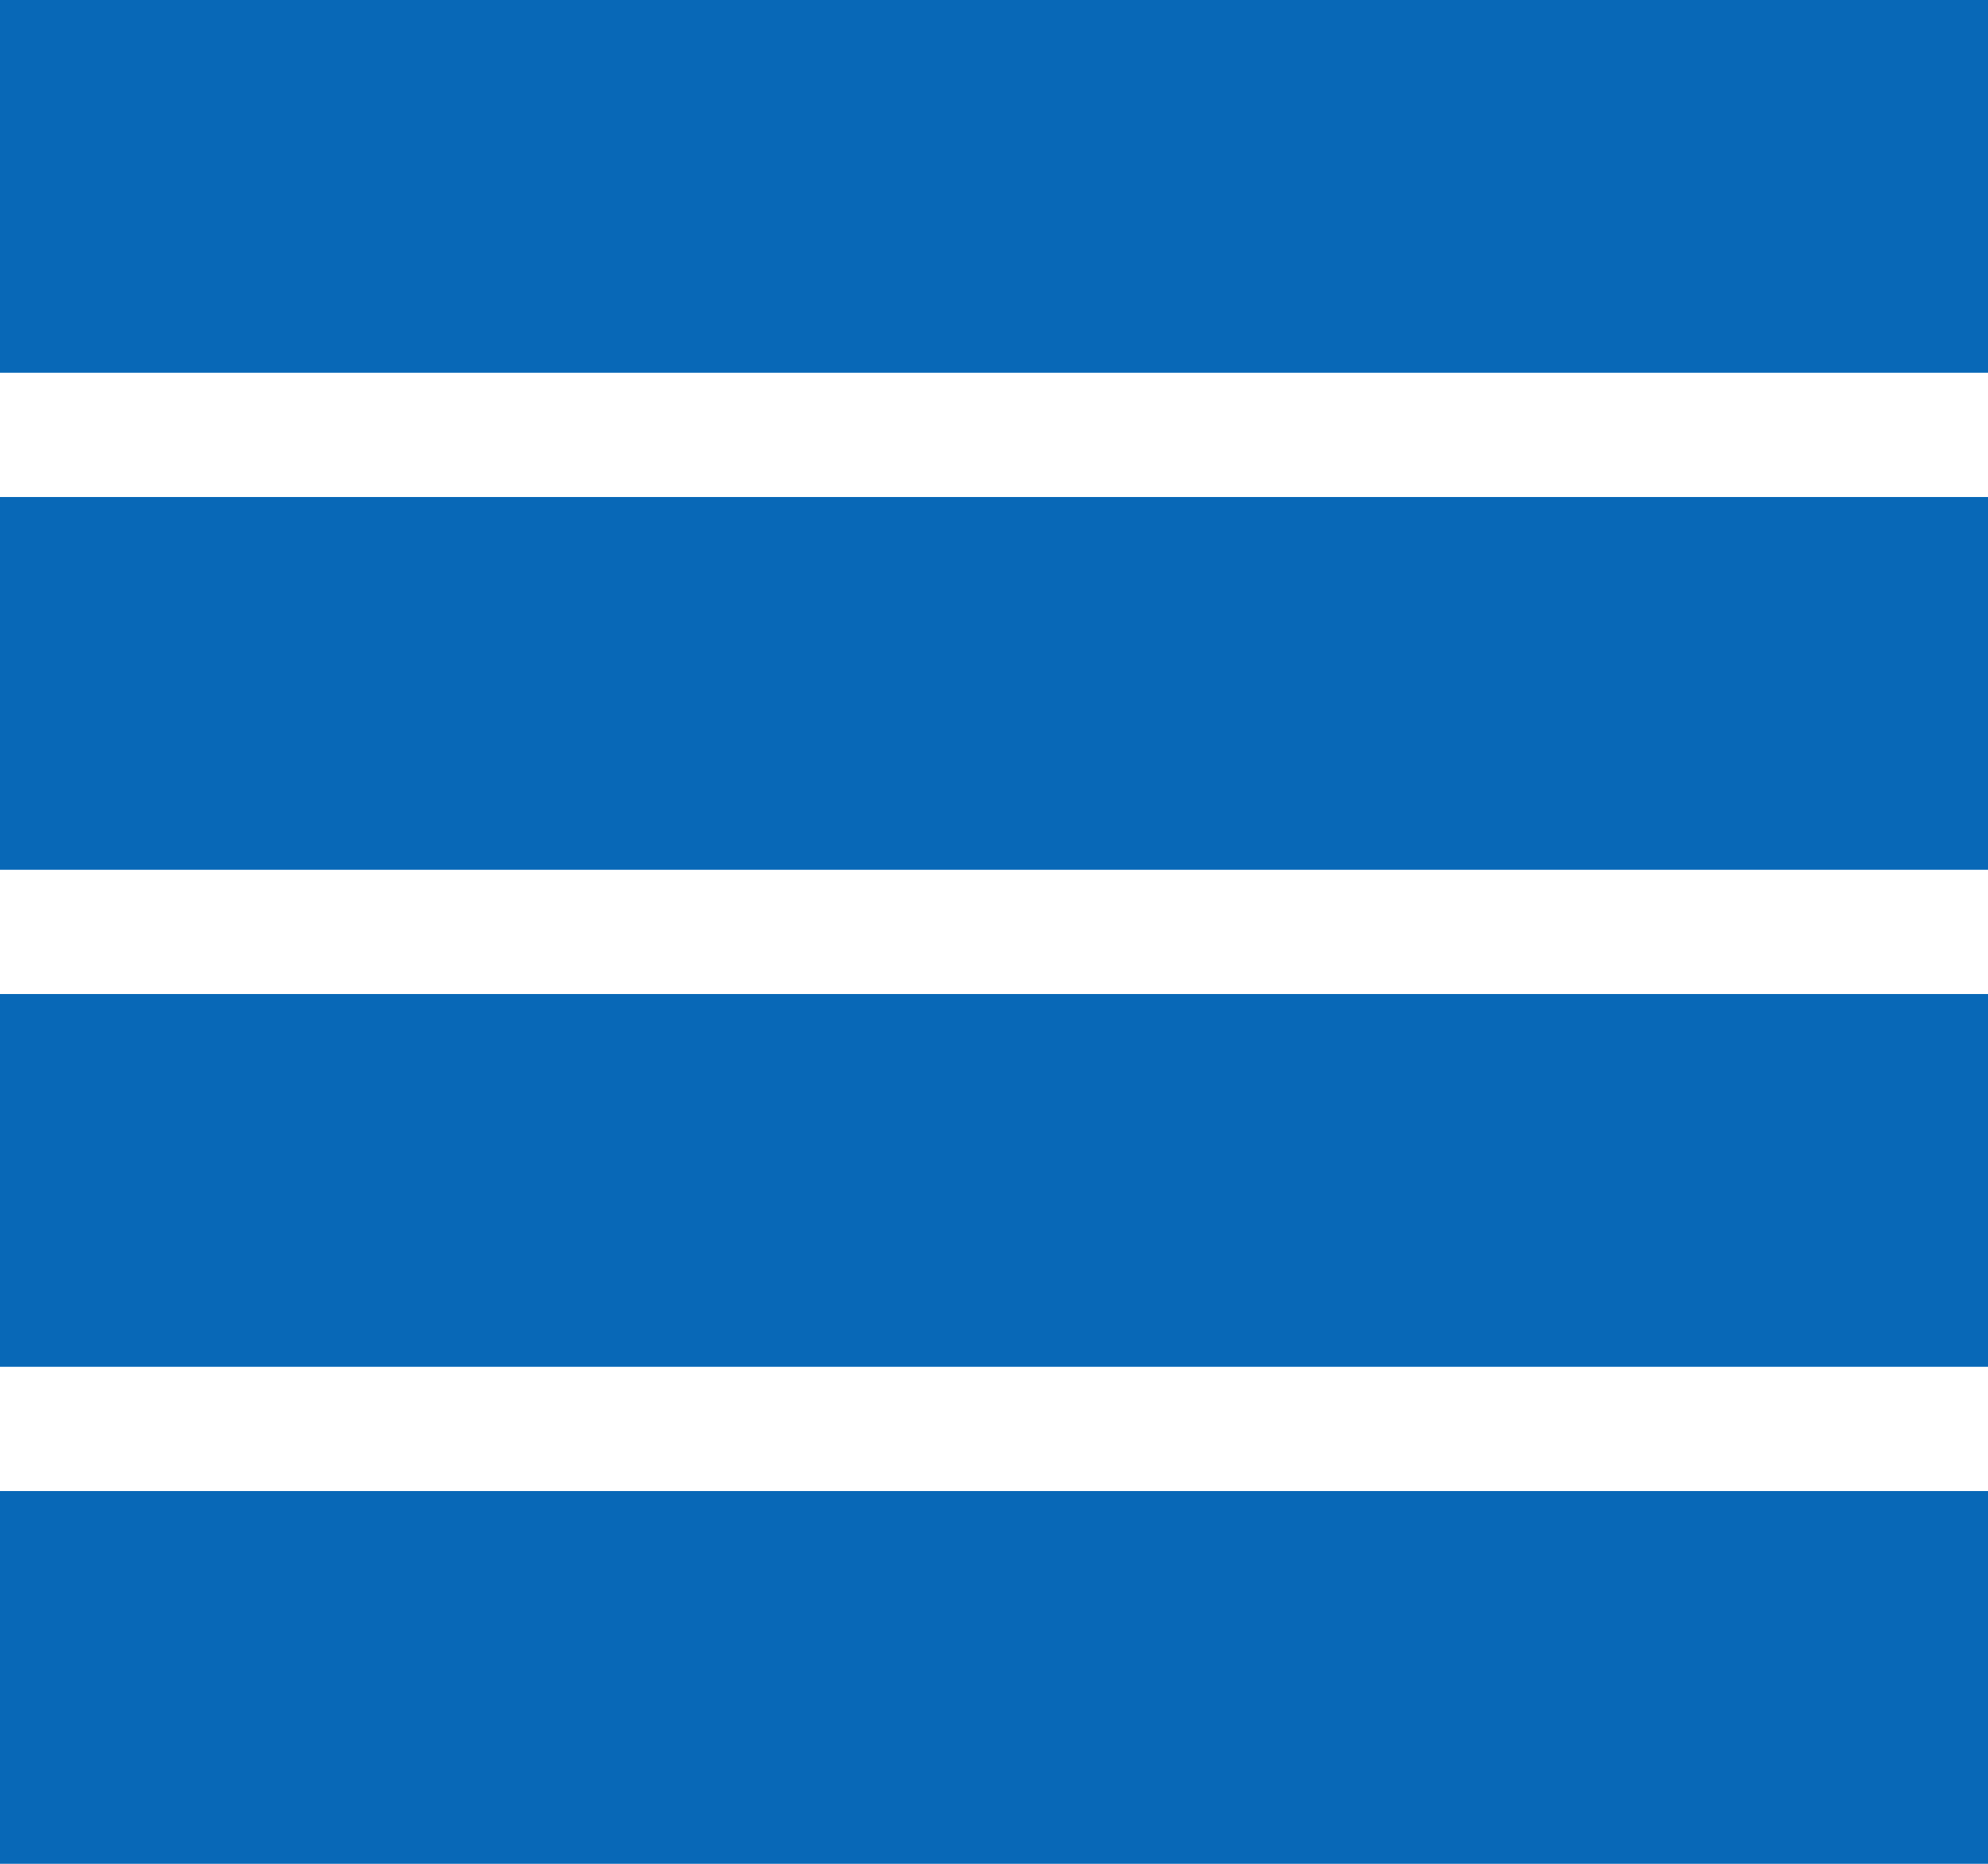
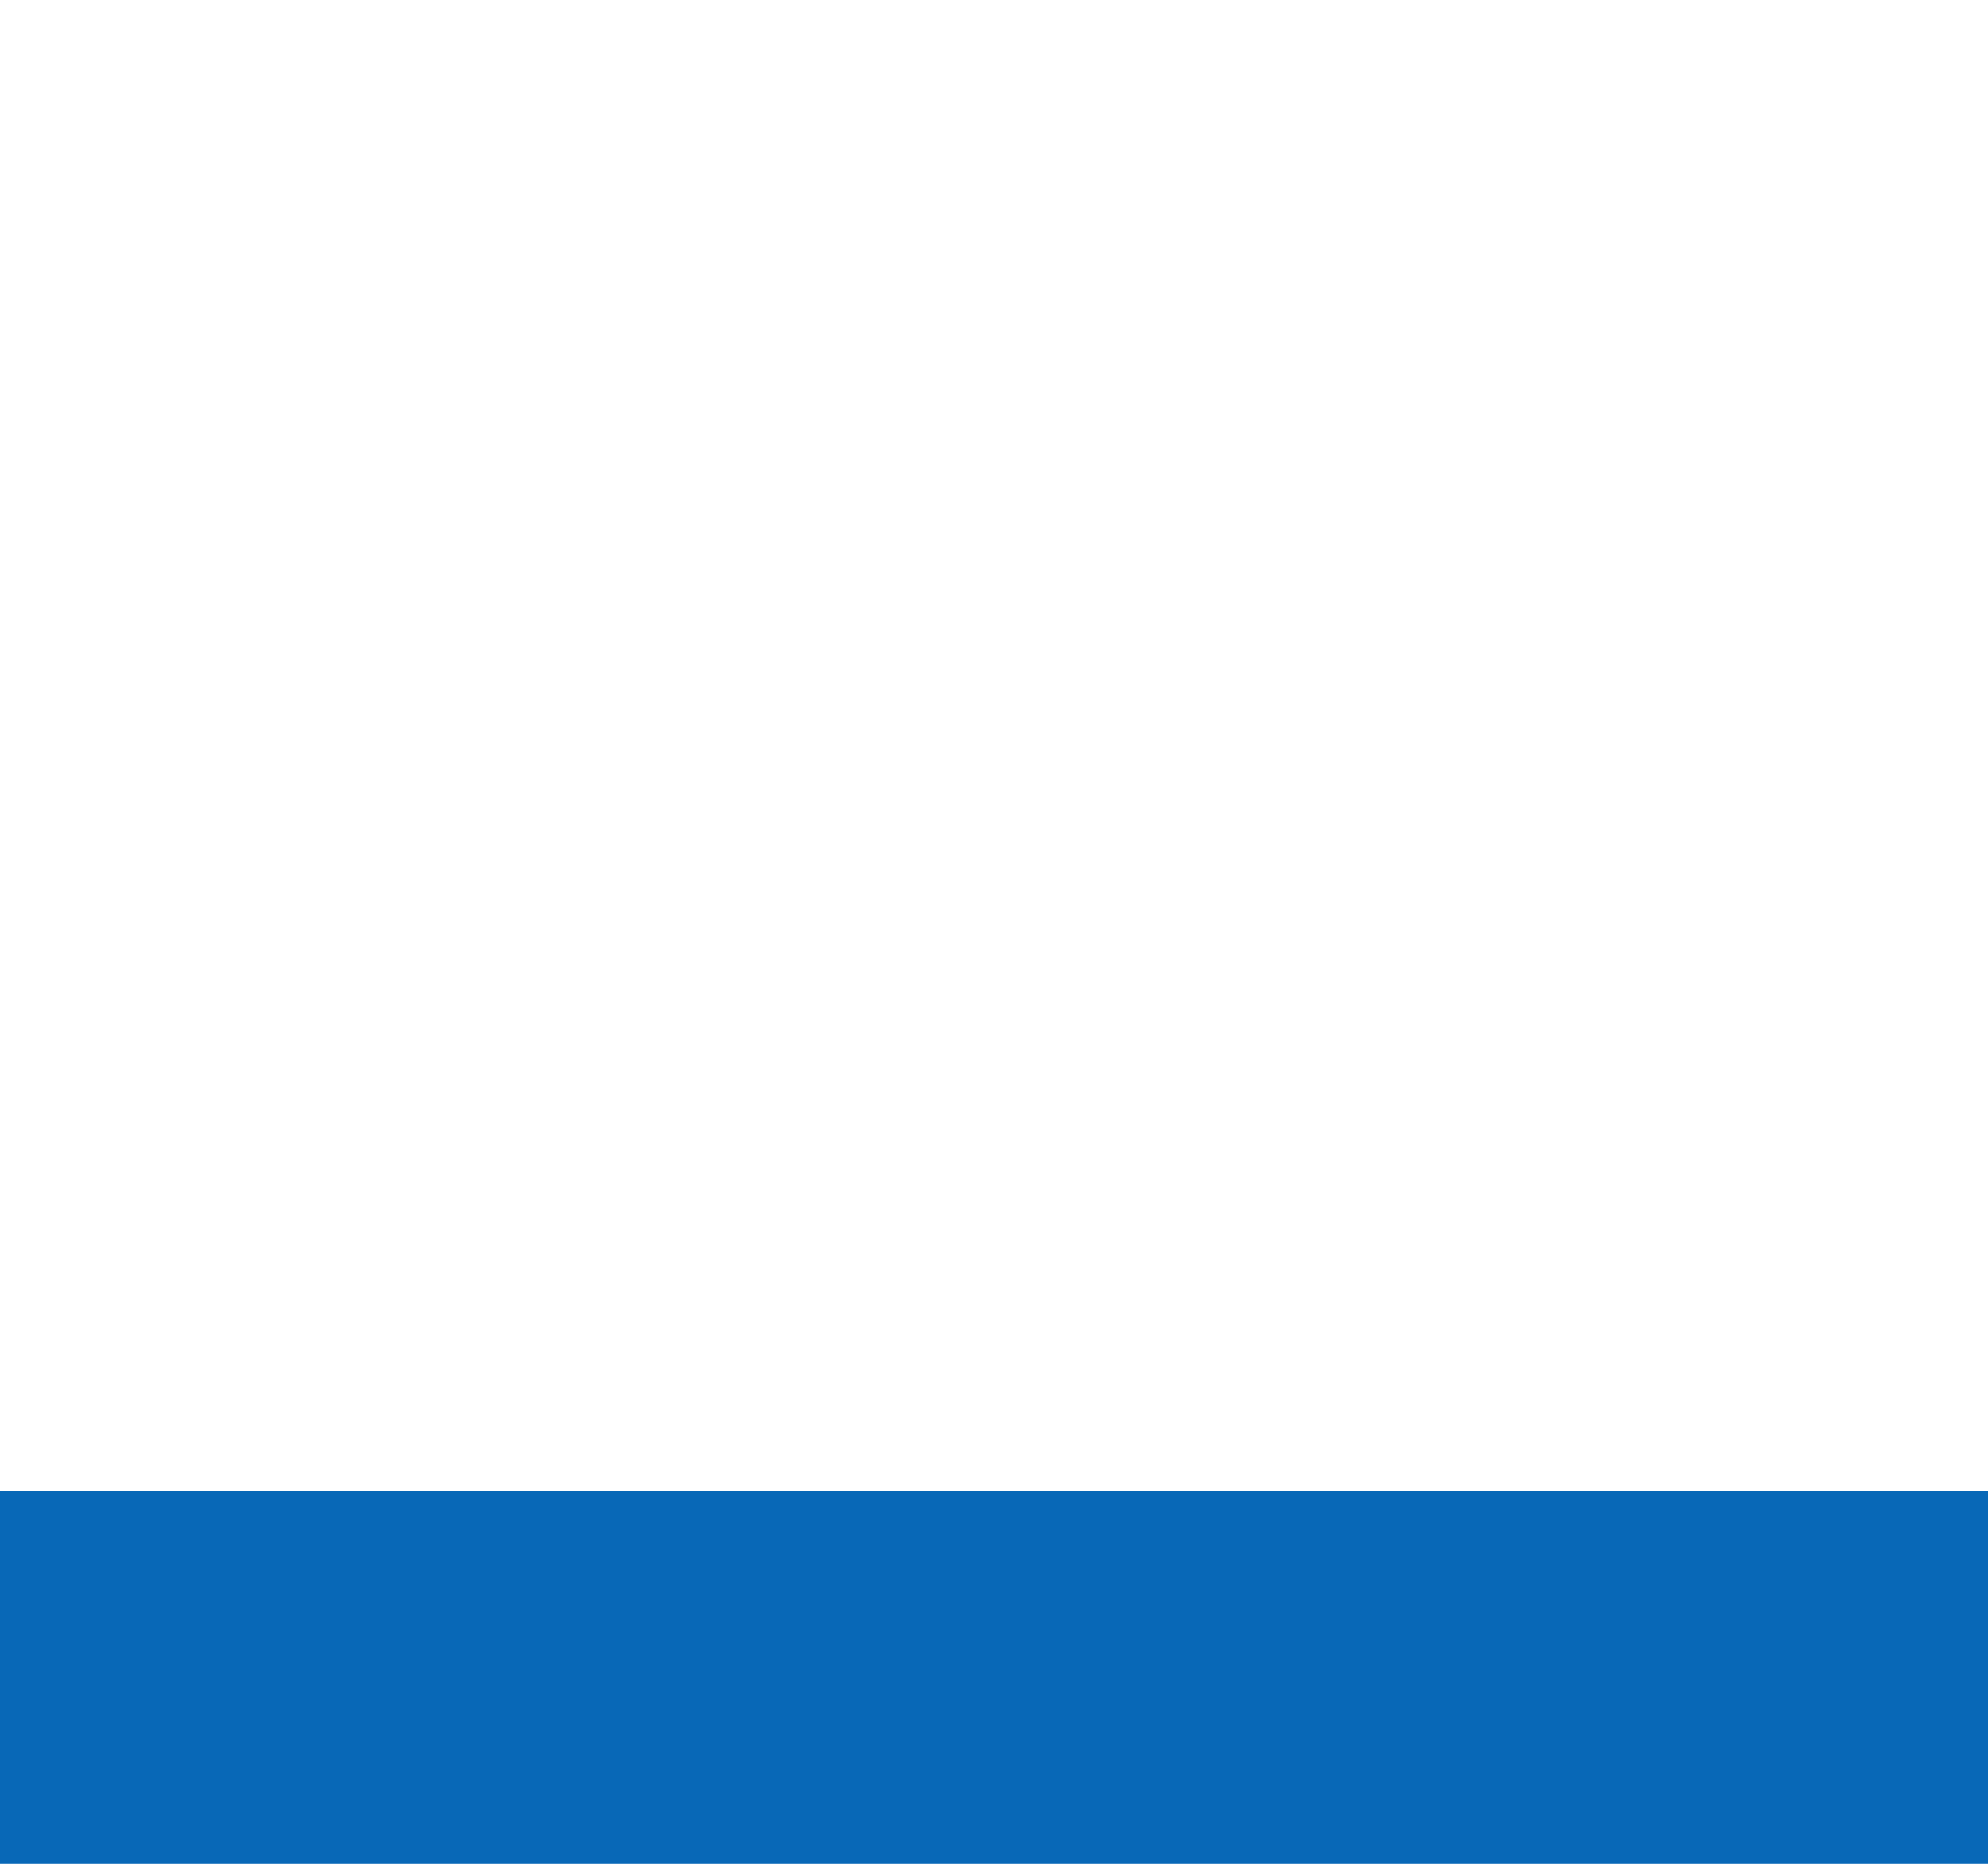
<svg xmlns="http://www.w3.org/2000/svg" id="SvgjsSvg1013" version="1.1" width="32" height="30" viewBox="0 0 32 30">
  <title>Group</title>
  <desc>Created with Avocode.</desc>
  <defs id="SvgjsDefs1014" />
-   <path id="SvgjsPath1015" d="M1828 901V895H1860V901Z " fill="#0868b7" fill-opacity="1" transform="matrix(1,0,0,1,-1828,-895)" />
-   <path id="SvgjsPath1016" d="M1828 909V903H1860V909Z " fill="#0868b7" fill-opacity="1" transform="matrix(1,0,0,1,-1828,-895)" />
-   <path id="SvgjsPath1017" d="M1828 917V911H1860V917Z " fill="#0868b7" fill-opacity="1" transform="matrix(1,0,0,1,-1828,-895)" />
  <path id="SvgjsPath1018" d="M1828 925V919H1860V925Z " fill="#0868b7" fill-opacity="1" transform="matrix(1,0,0,1,-1828,-895)" />
</svg>